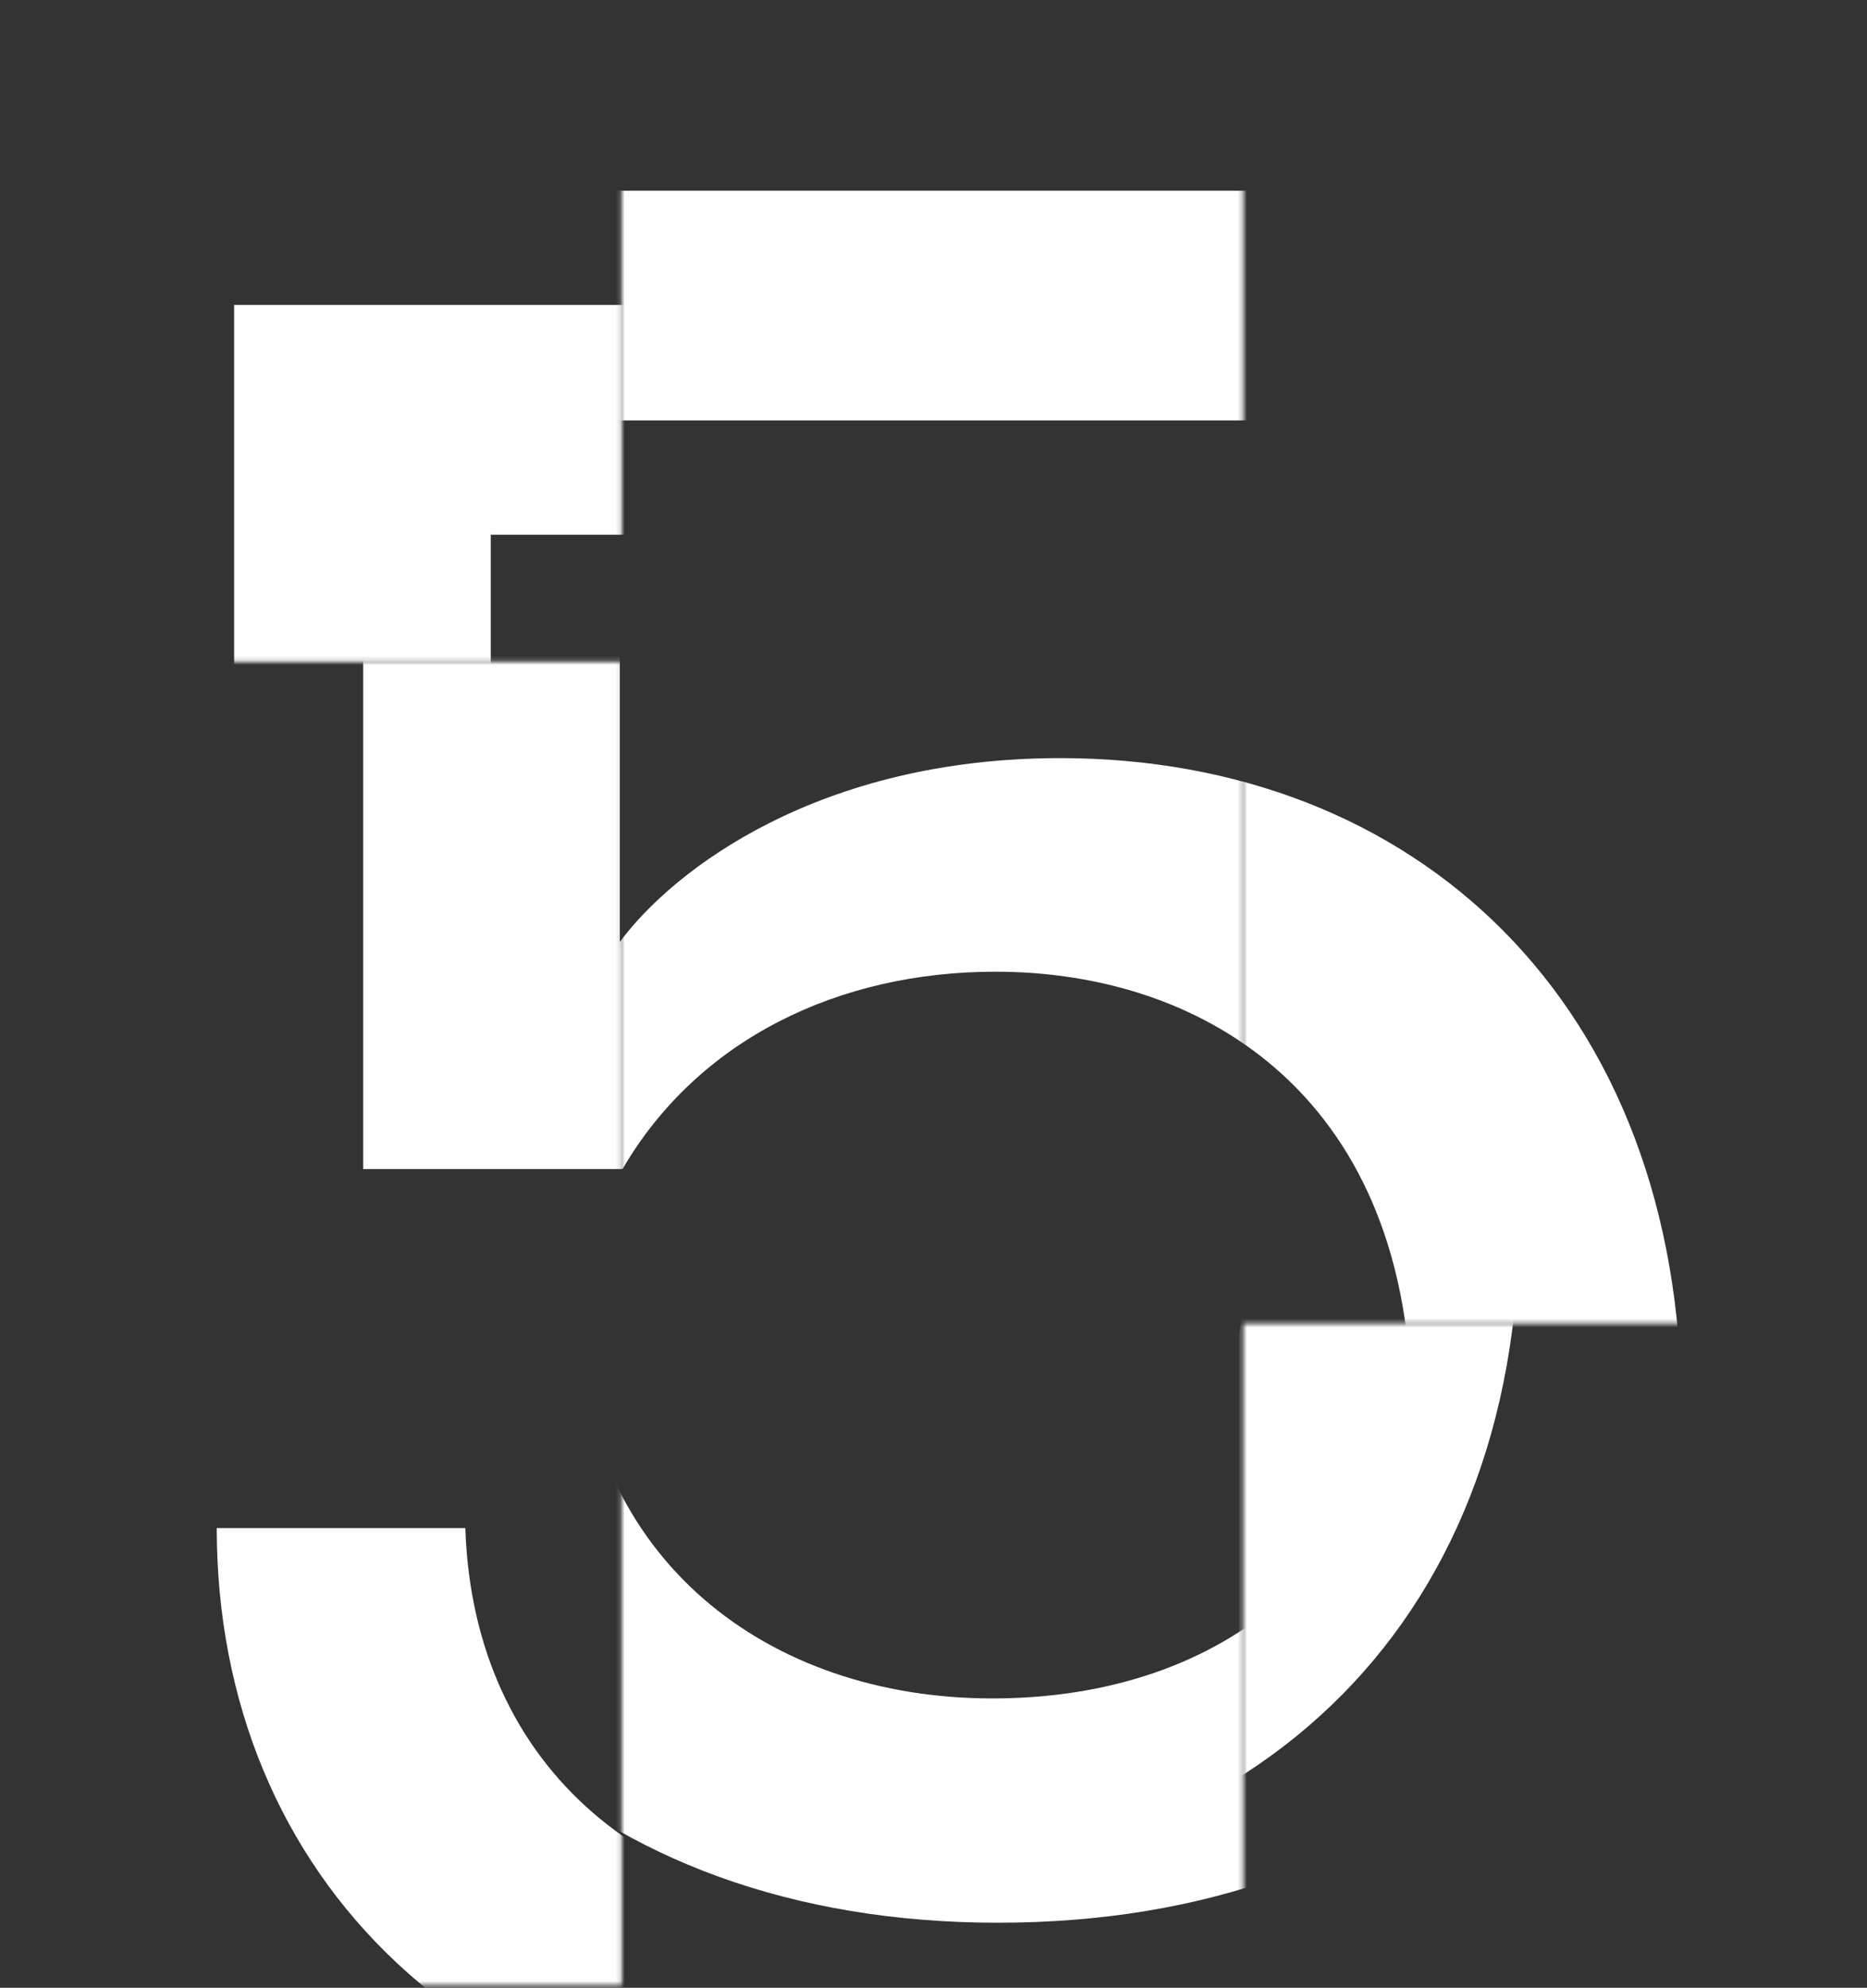
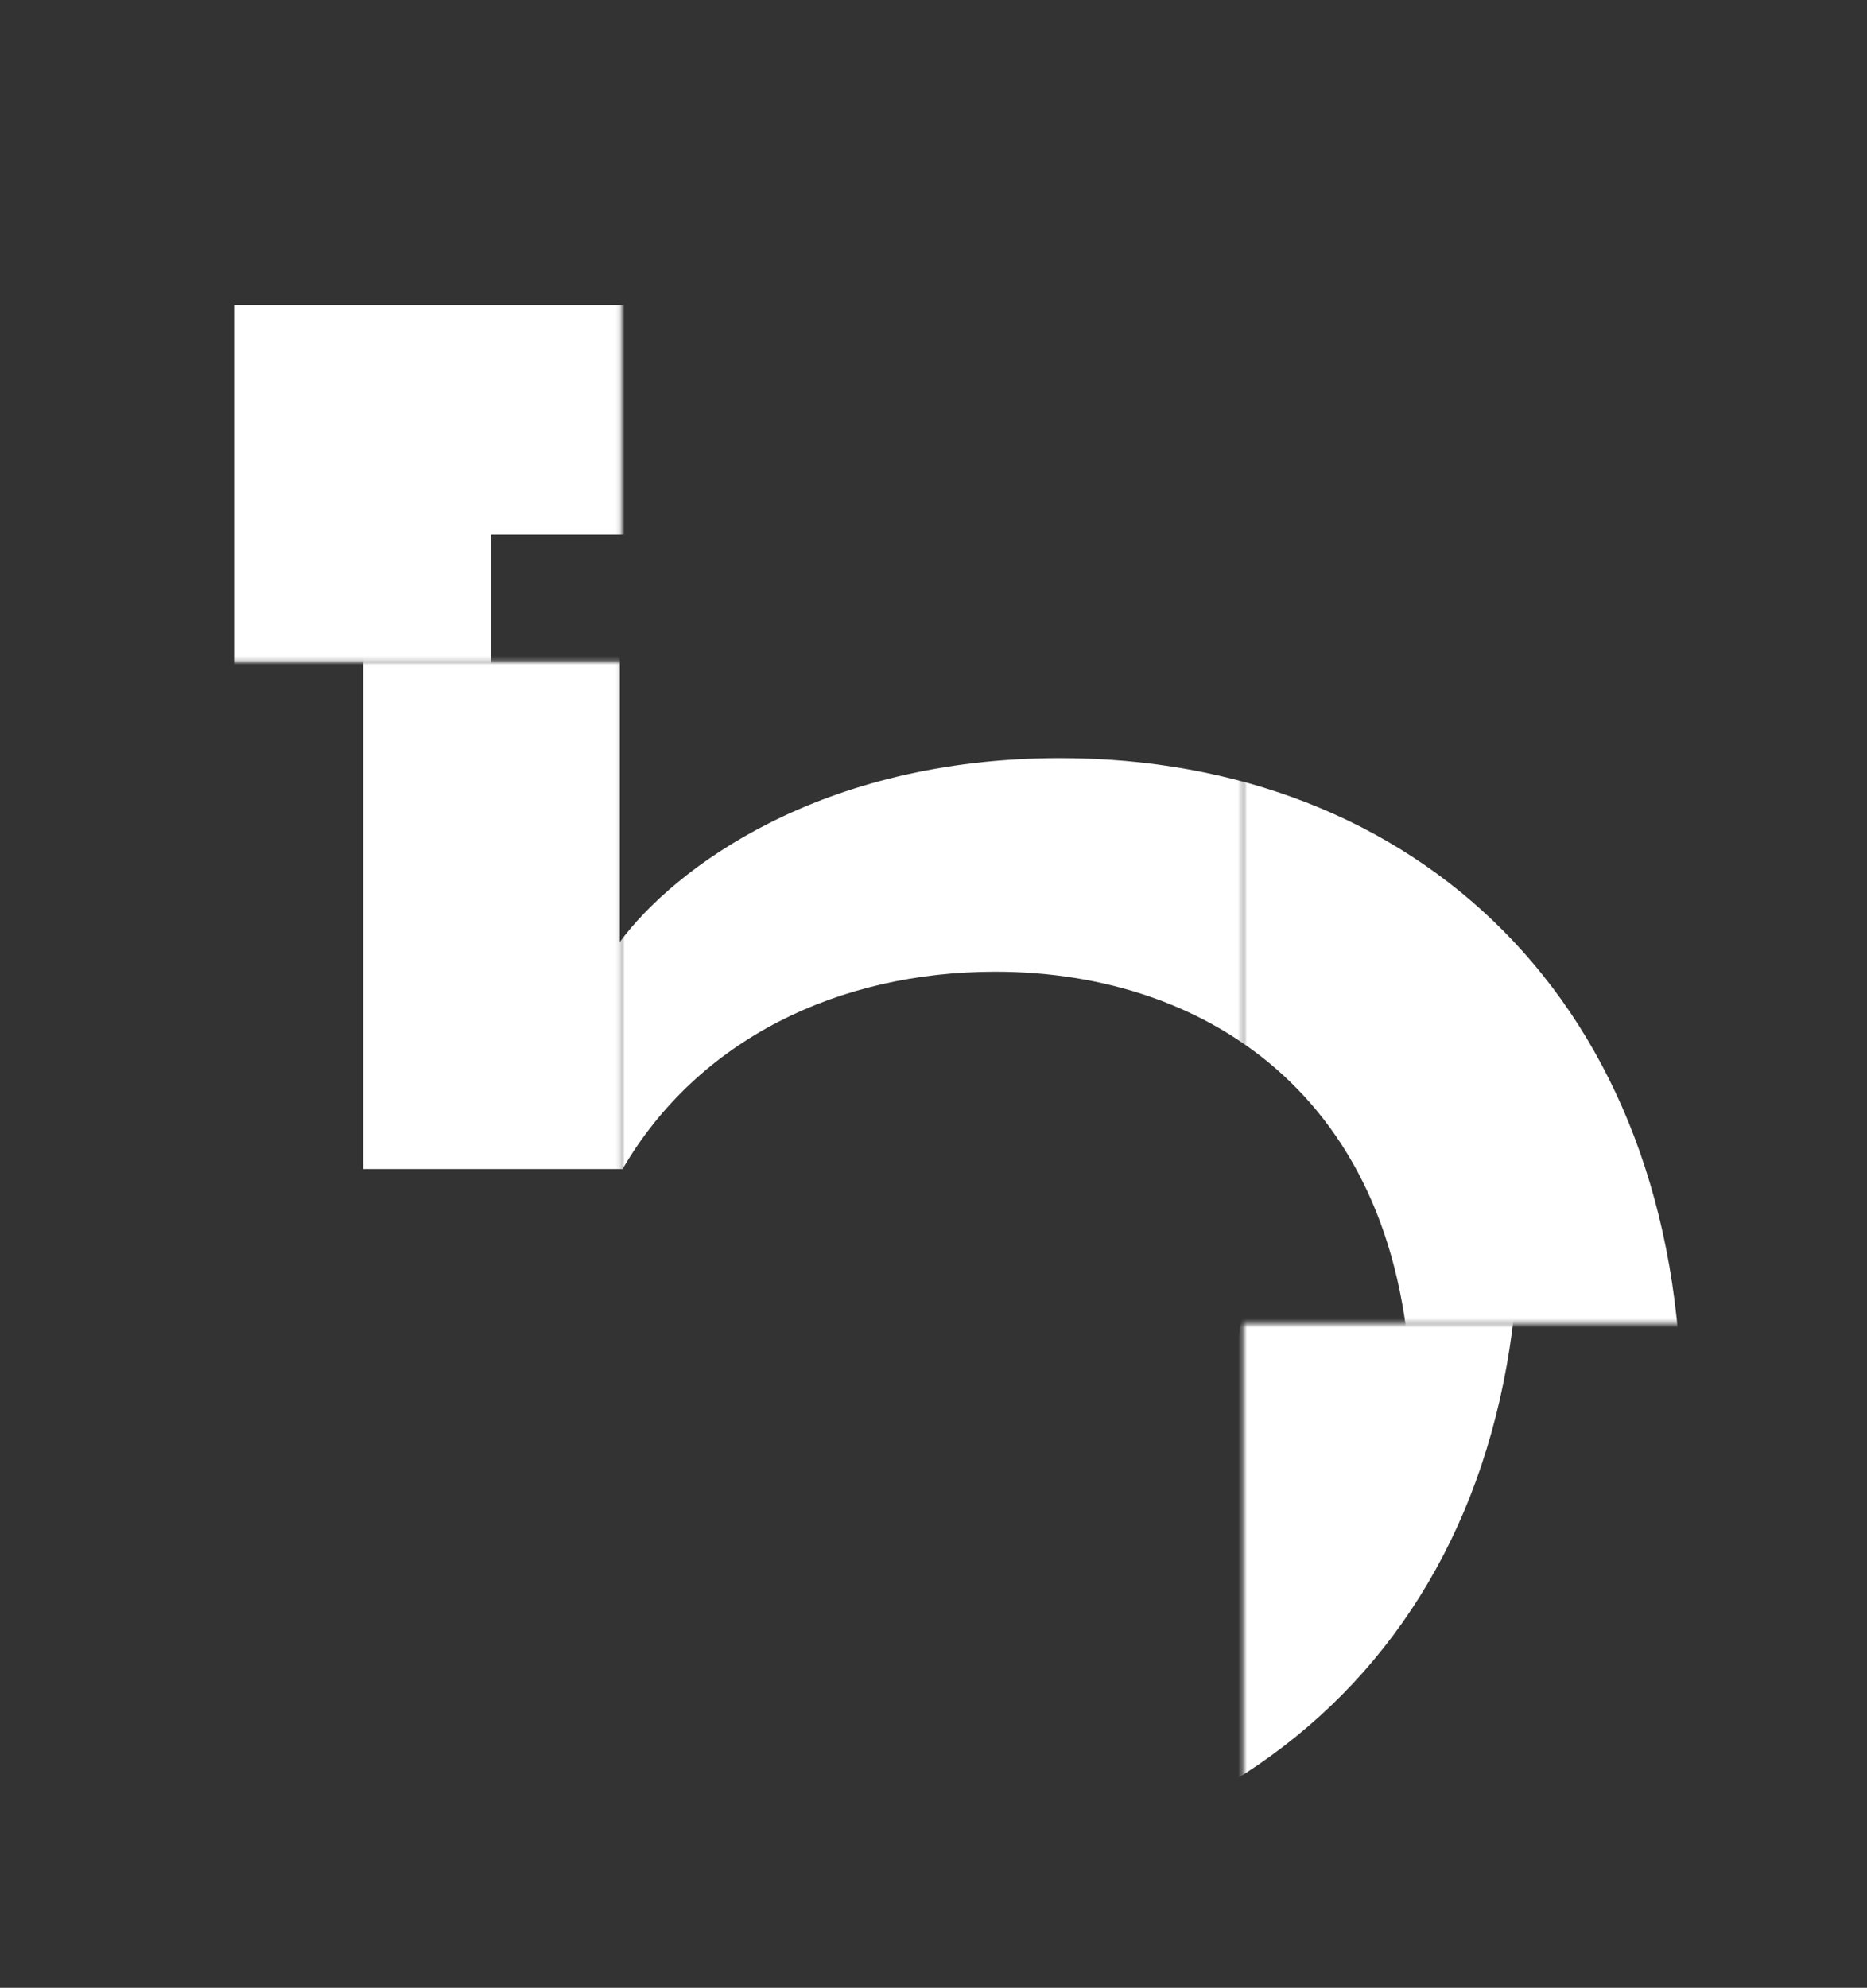
<svg xmlns="http://www.w3.org/2000/svg" width="420" height="447" viewBox="0 0 420 447" fill="none">
  <rect x="0" y="0" width="420" height="447" fill="#333333" stroke="none" />
  <mask id="mask0_9_51" style="mask-type:luminance" maskUnits="userSpaceOnUse" x="0" y="148" width="140" height="150">
    <path d="M139.84 148.81H0V297.63H139.84V148.81Z" fill="white" />
  </mask>
  <g mask="url(#mask0_9_51)">
    <path d="M73.2 330.34H129.11C130.93 385.65 172.26 416.64 222.7 416.64C273.14 416.64 317.51 387.47 317.51 317.58C317.51 247.69 271.93 218.52 223.92 218.52C188.67 218.52 157.07 233.71 140.05 262.89H81.71V35.58H340.61V87.24H139.44V211.83C151.6 195.42 184.41 170.5 238.5 170.5C318.12 170.5 378.28 225.2 378.28 317.58C378.28 409.96 316.9 467.09 223.91 467.09C130.92 467.09 73.19 408.75 73.19 330.34H73.2Z" fill="white" />
  </g>
  <mask id="mask1_9_51" style="mask-type:luminance" maskUnits="userSpaceOnUse" x="139" y="148" width="141" height="150">
    <path d="M279.68 148.81H139.84V297.63H279.68V148.81Z" fill="white" />
  </mask>
  <g mask="url(#mask1_9_51)">
    <path d="M73.2 330.33H129.11C130.93 385.64 172.26 416.63 222.7 416.63C273.14 416.63 317.51 387.46 317.51 317.57C317.51 247.68 271.93 218.51 223.92 218.51C188.67 218.51 157.07 233.7 140.05 262.88H81.71V35.56H340.61V87.22H139.44V211.81C151.6 195.4 184.41 170.48 238.5 170.48C318.12 170.48 378.28 225.18 378.28 317.56C378.28 409.94 316.9 467.07 223.91 467.07C130.92 467.07 73.19 408.73 73.19 330.32L73.2 330.33Z" fill="white" />
  </g>
  <mask id="mask2_9_51" style="mask-type:luminance" maskUnits="userSpaceOnUse" x="279" y="148" width="141" height="150">
    <path d="M419.53 148.81H279.69V297.63H419.53V148.81Z" fill="white" />
  </mask>
  <g mask="url(#mask2_9_51)">
    <path d="M73.2 330.33H129.11C130.93 385.64 172.26 416.63 222.7 416.63C273.14 416.63 317.51 387.46 317.51 317.57C317.51 247.68 271.93 218.51 223.92 218.51C188.67 218.51 157.07 233.7 140.05 262.88H81.71V35.56H340.61V87.22H139.44V211.81C151.6 195.4 184.41 170.48 238.5 170.48C318.12 170.48 378.28 225.18 378.28 317.56C378.28 409.94 316.9 467.07 223.91 467.07C130.92 467.07 73.19 408.73 73.19 330.32L73.2 330.33Z" fill="white" />
  </g>
  <mask id="mask3_9_51" style="mask-type:luminance" maskUnits="userSpaceOnUse" x="0" y="297" width="140" height="150">
-     <path d="M139.84 297.63H0V446.45H139.84V297.63Z" fill="white" />
-   </mask>
+     </mask>
  <g mask="url(#mask3_9_51)">
    <path d="M48.77 343.63H104.68C106.5 398.94 147.83 429.93 198.27 429.93C248.71 429.93 293.08 400.76 293.08 330.87C293.08 260.98 247.5 231.81 199.49 231.81C164.24 231.81 132.64 247 115.62 276.18H57.28V48.86H316.18V100.52H115.01V225.11C127.17 208.7 159.98 183.78 214.07 183.78C293.69 183.78 353.85 238.48 353.85 330.86C353.85 423.24 292.47 480.37 199.48 480.37C106.49 480.37 48.76 422.03 48.76 343.62L48.77 343.63Z" fill="white" />
  </g>
  <mask id="mask4_9_51" style="mask-type:luminance" maskUnits="userSpaceOnUse" x="139" y="297" width="141" height="150">
-     <path d="M279.68 297.63H139.84V446.45H279.68V297.63Z" fill="white" />
-   </mask>
+     </mask>
  <g mask="url(#mask4_9_51)">
-     <path d="M73.77 295.63H129.68C131.5 350.94 172.83 381.93 223.27 381.93C273.71 381.93 318.08 352.76 318.08 282.87C318.08 212.98 272.5 183.81 224.49 183.81C189.24 183.81 157.64 199 140.62 228.18H82.28V0.86H341.18V52.52H140.01V177.11C152.17 160.7 184.98 135.78 239.07 135.78C318.69 135.78 378.85 190.48 378.85 282.86C378.85 375.24 317.47 432.37 224.48 432.37C131.49 432.37 73.76 374.03 73.76 295.62L73.77 295.63Z" fill="white" />
-   </g>
+     </g>
  <mask id="mask5_9_51" style="mask-type:luminance" maskUnits="userSpaceOnUse" x="279" y="297" width="141" height="150">
    <path d="M419.53 297.63H279.69V446.45H419.53V297.63Z" fill="white" />
  </mask>
  <g mask="url(#mask5_9_51)">
    <path d="M36.69 286.89H92.6C94.42 342.2 135.75 373.19 186.19 373.19C236.63 373.19 281 344.02 281 274.13C281 204.24 235.42 175.07 187.41 175.07C152.16 175.07 120.56 190.26 103.54 219.44H45.2V-7.87H304.1V43.79H102.93V168.38C115.09 151.97 147.9 127.05 201.99 127.05C281.61 127.05 341.77 181.75 341.77 274.13C341.77 366.51 280.39 423.64 187.4 423.64C94.41 423.64 36.68 365.3 36.68 286.89H36.69Z" fill="white" />
  </g>
  <mask id="mask6_9_51" style="mask-type:luminance" maskUnits="userSpaceOnUse" x="0" y="0" width="140" height="149">
    <path d="M139.84 0H0V148.82H139.84V0Z" fill="white" />
  </mask>
  <g mask="url(#mask6_9_51)">
    <path d="M44.16 363.35H100.07C101.89 418.66 143.22 449.65 193.66 449.65C244.1 449.65 288.47 420.48 288.47 350.59C288.47 280.7 242.89 251.53 194.88 251.53C159.63 251.53 128.03 266.72 111.01 295.9H52.67V68.58H311.57V120.24H110.4V244.83C122.56 228.42 155.37 203.5 209.46 203.5C289.08 203.5 349.24 258.2 349.24 350.58C349.24 442.96 287.86 500.09 194.87 500.09C101.88 500.09 44.15 441.75 44.15 363.34L44.16 363.35Z" fill="white" />
  </g>
  <mask id="mask7_9_51" style="mask-type:luminance" maskUnits="userSpaceOnUse" x="139" y="0" width="141" height="149">
    <path d="M279.68 0H139.84V148.82H279.68V0Z" fill="white" />
  </mask>
  <g mask="url(#mask7_9_51)">
-     <path d="M72.01 337.64H127.92C129.74 392.95 171.07 423.94 221.51 423.94C271.95 423.94 316.32 394.77 316.32 324.88C316.32 254.99 270.74 225.82 222.73 225.82C187.48 225.82 155.88 241.01 138.86 270.19H80.52V42.88H339.42V94.54H138.25V219.13C150.41 202.72 183.22 177.8 237.31 177.8C316.93 177.8 377.09 232.5 377.09 324.88C377.09 417.26 315.71 474.39 222.72 474.39C129.73 474.39 72 416.05 72 337.64H72.01Z" fill="white" />
-   </g>
+     </g>
</svg>